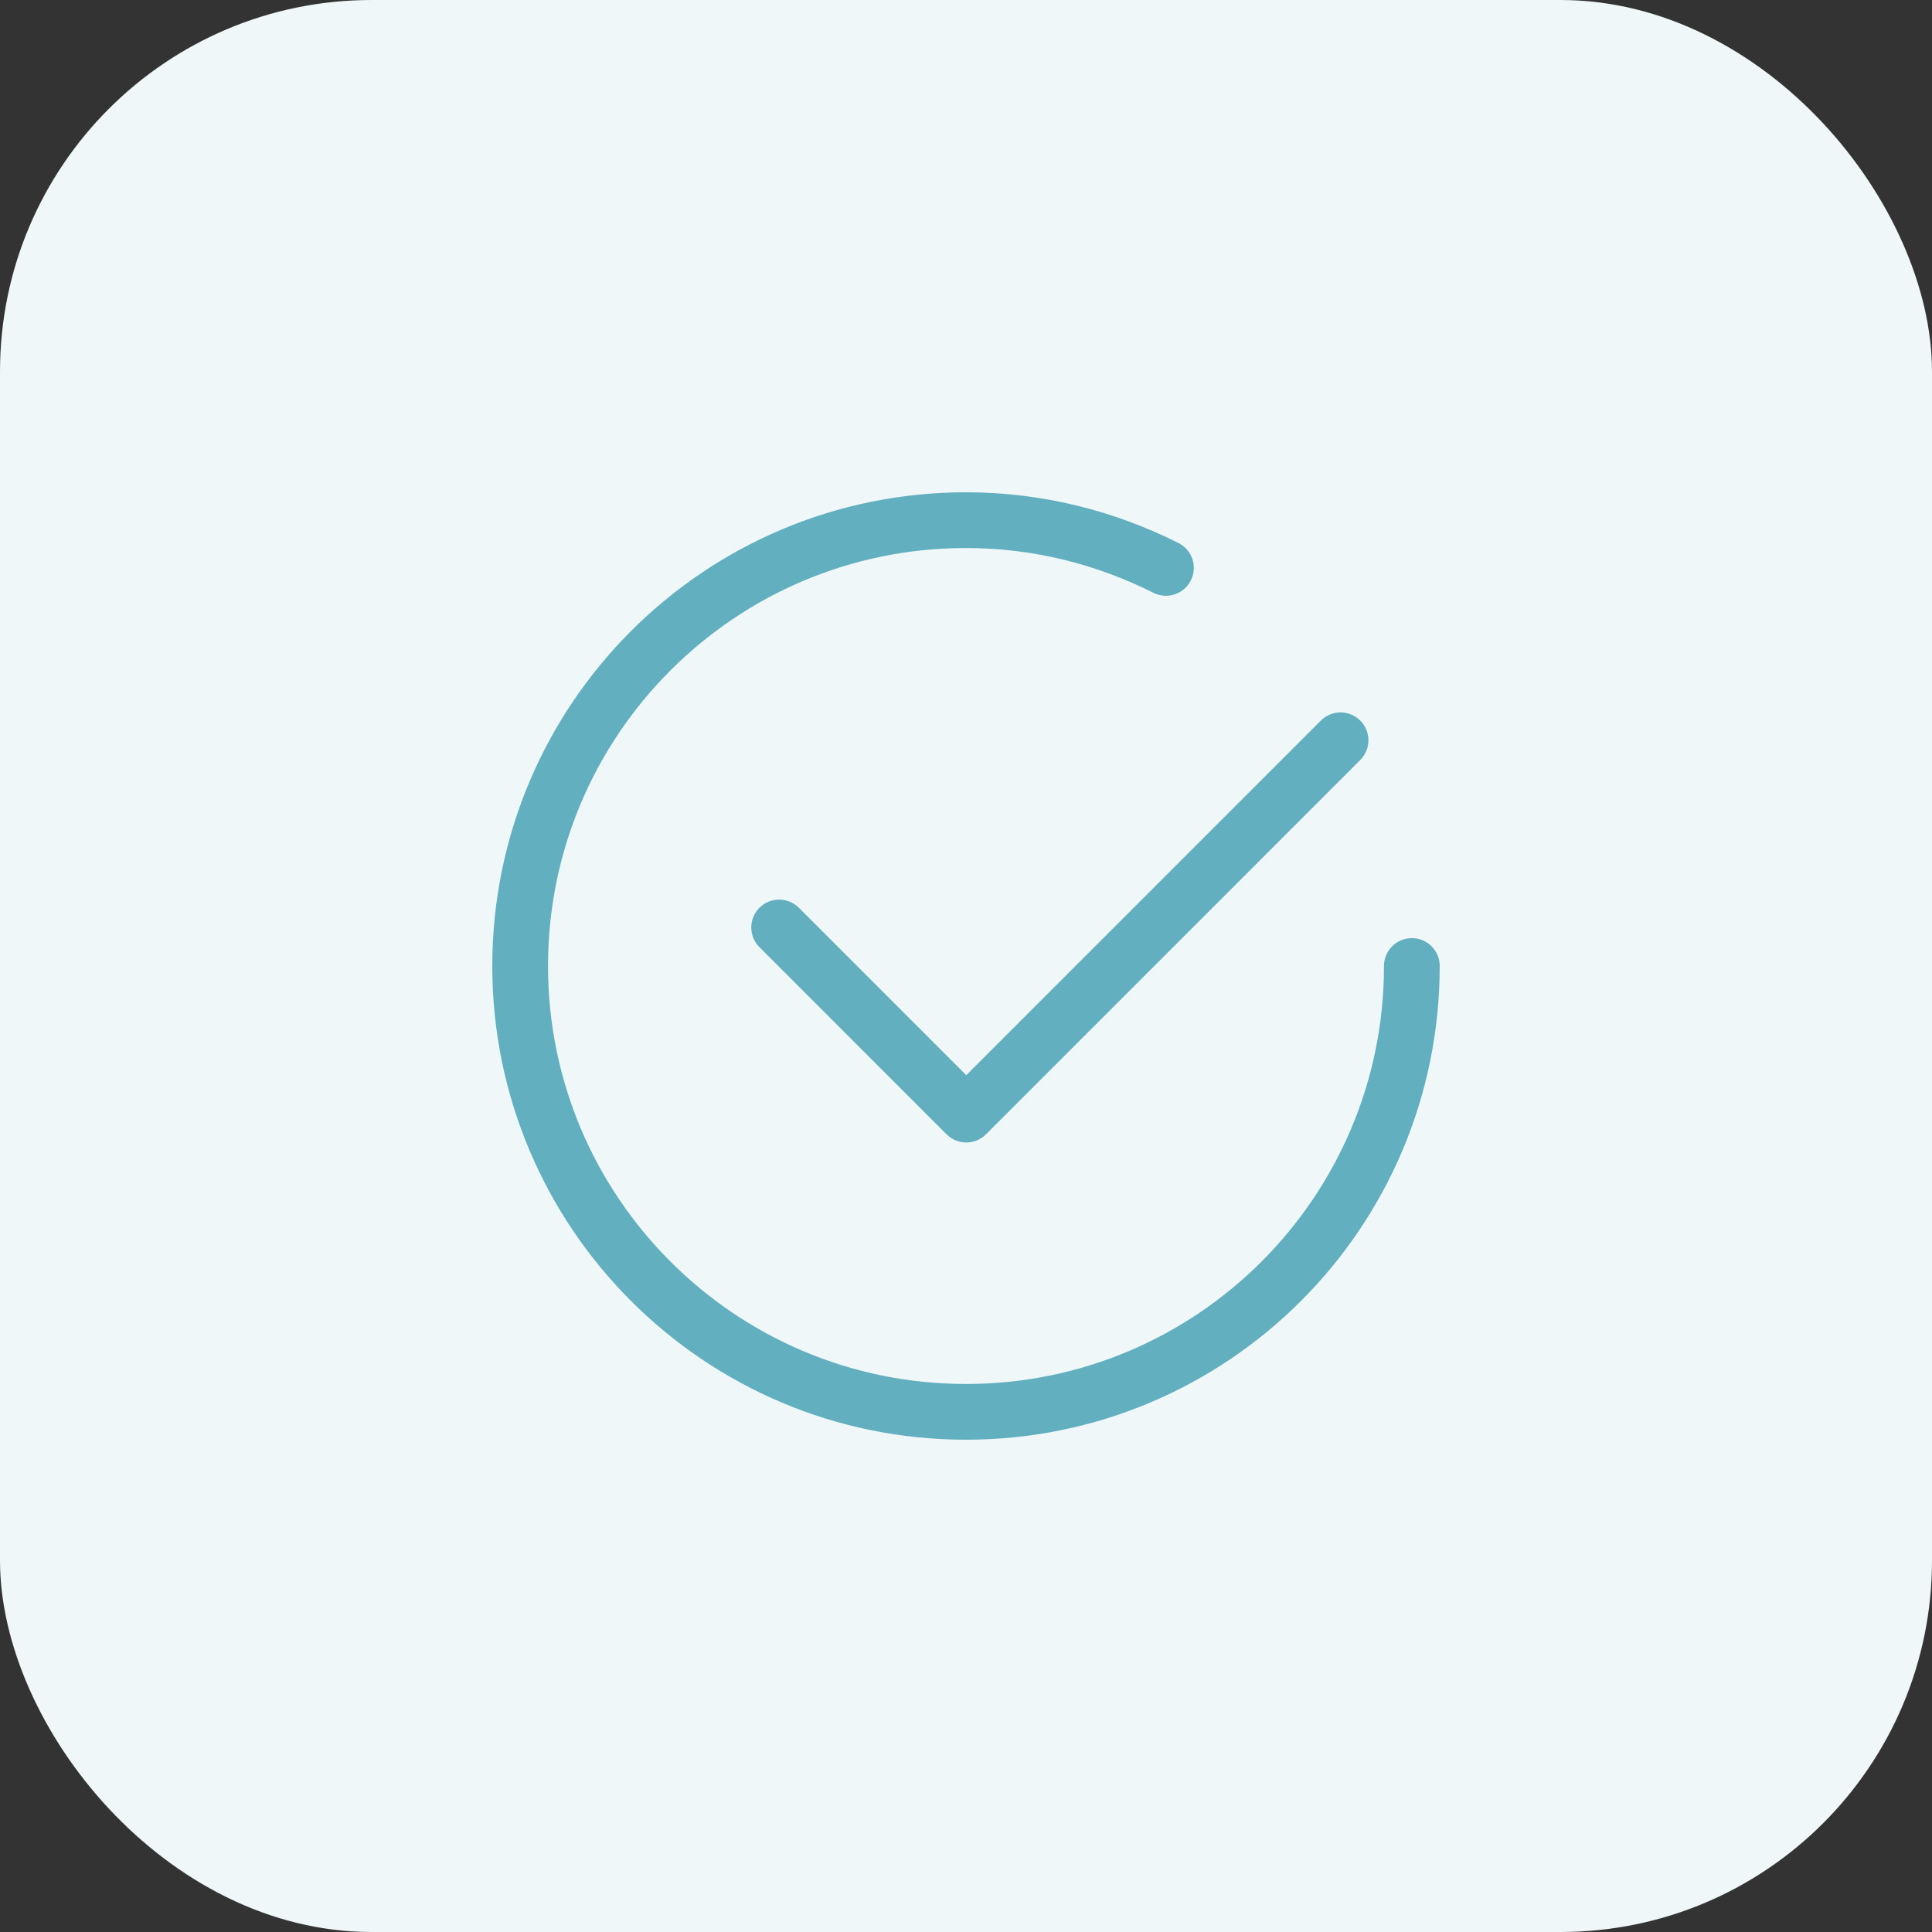
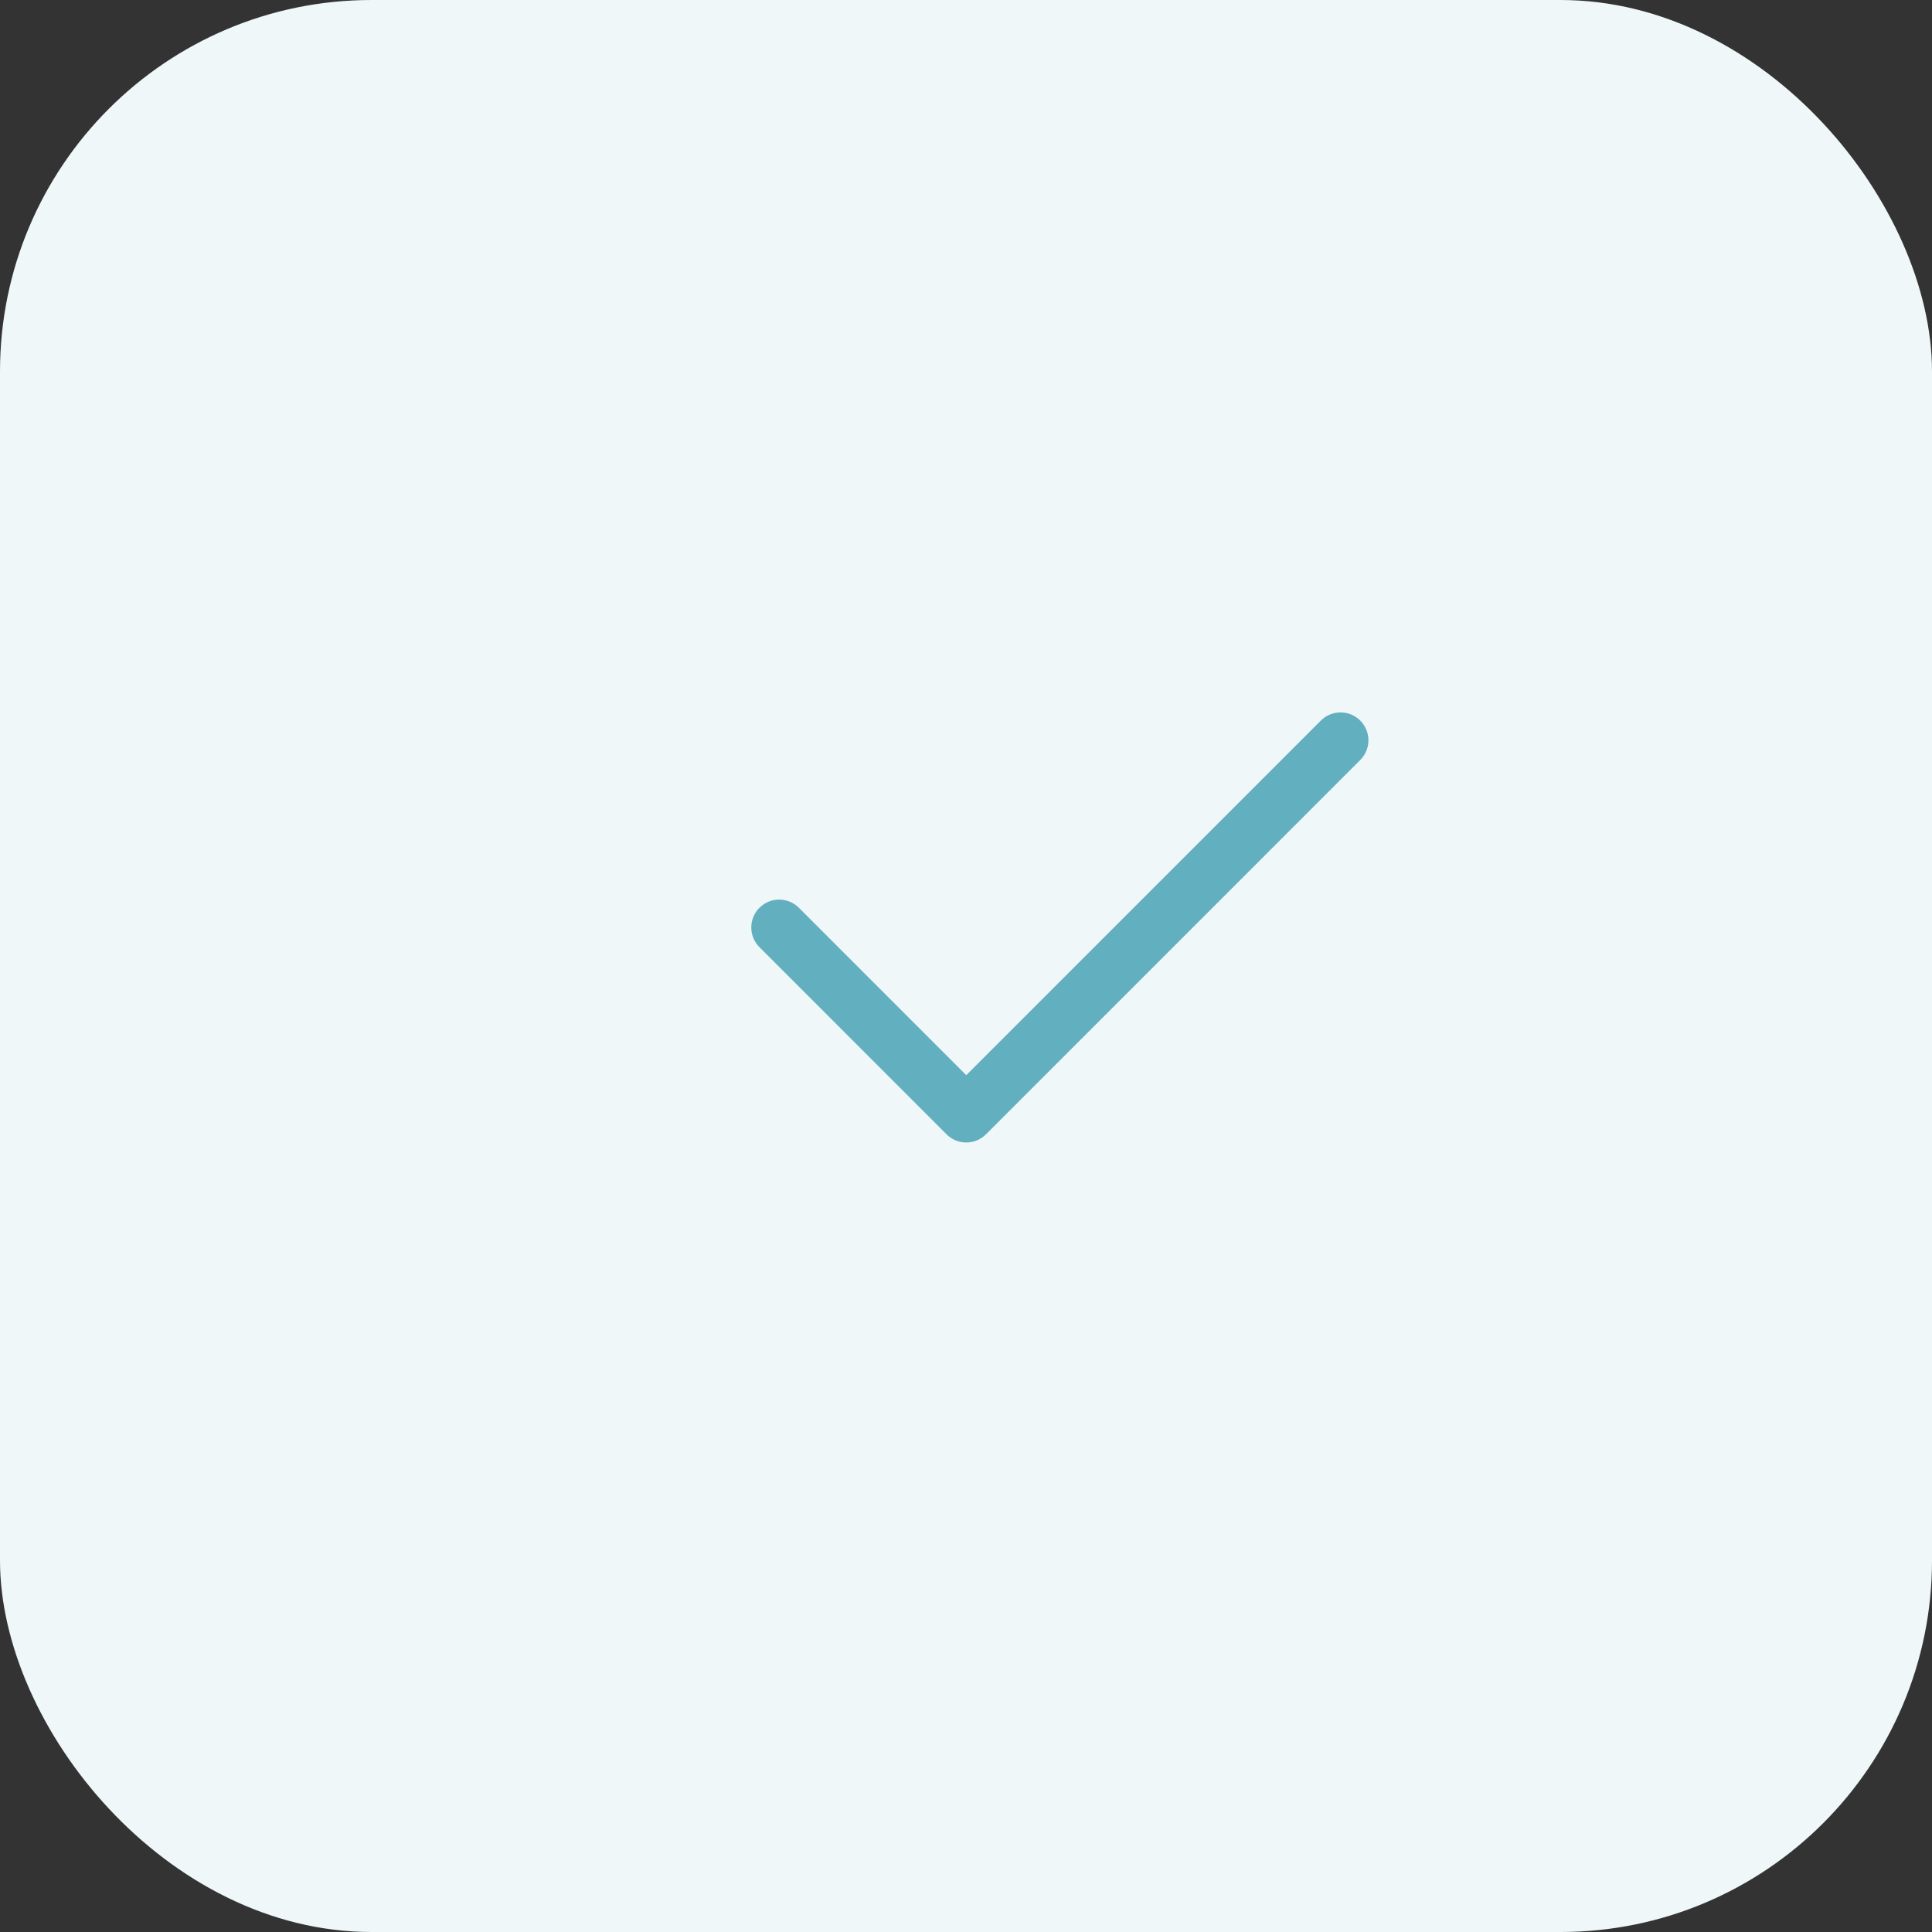
<svg xmlns="http://www.w3.org/2000/svg" width="52" height="52" viewBox="0 0 52 52" fill="none">
  <rect x="0" y="0" width="52" height="52" fill="#333333" stroke="none" />
  <rect width="52" height="52" rx="10" fill="#EFF7F9" />
  <path d="M36.081 19.925L26.007 30L20.971 24.963" stroke="#62AFBF" stroke-width="1.5" stroke-linecap="round" stroke-linejoin="round" />
-   <path d="M38 26C38 32.628 32.628 38 26 38C19.372 38 14 32.628 14 26C14 19.372 19.372 14 26 14C27.937 14 29.761 14.471 31.381 15.285" stroke="#62AFBF" stroke-width="1.5" stroke-linecap="round" stroke-linejoin="round" />
</svg>